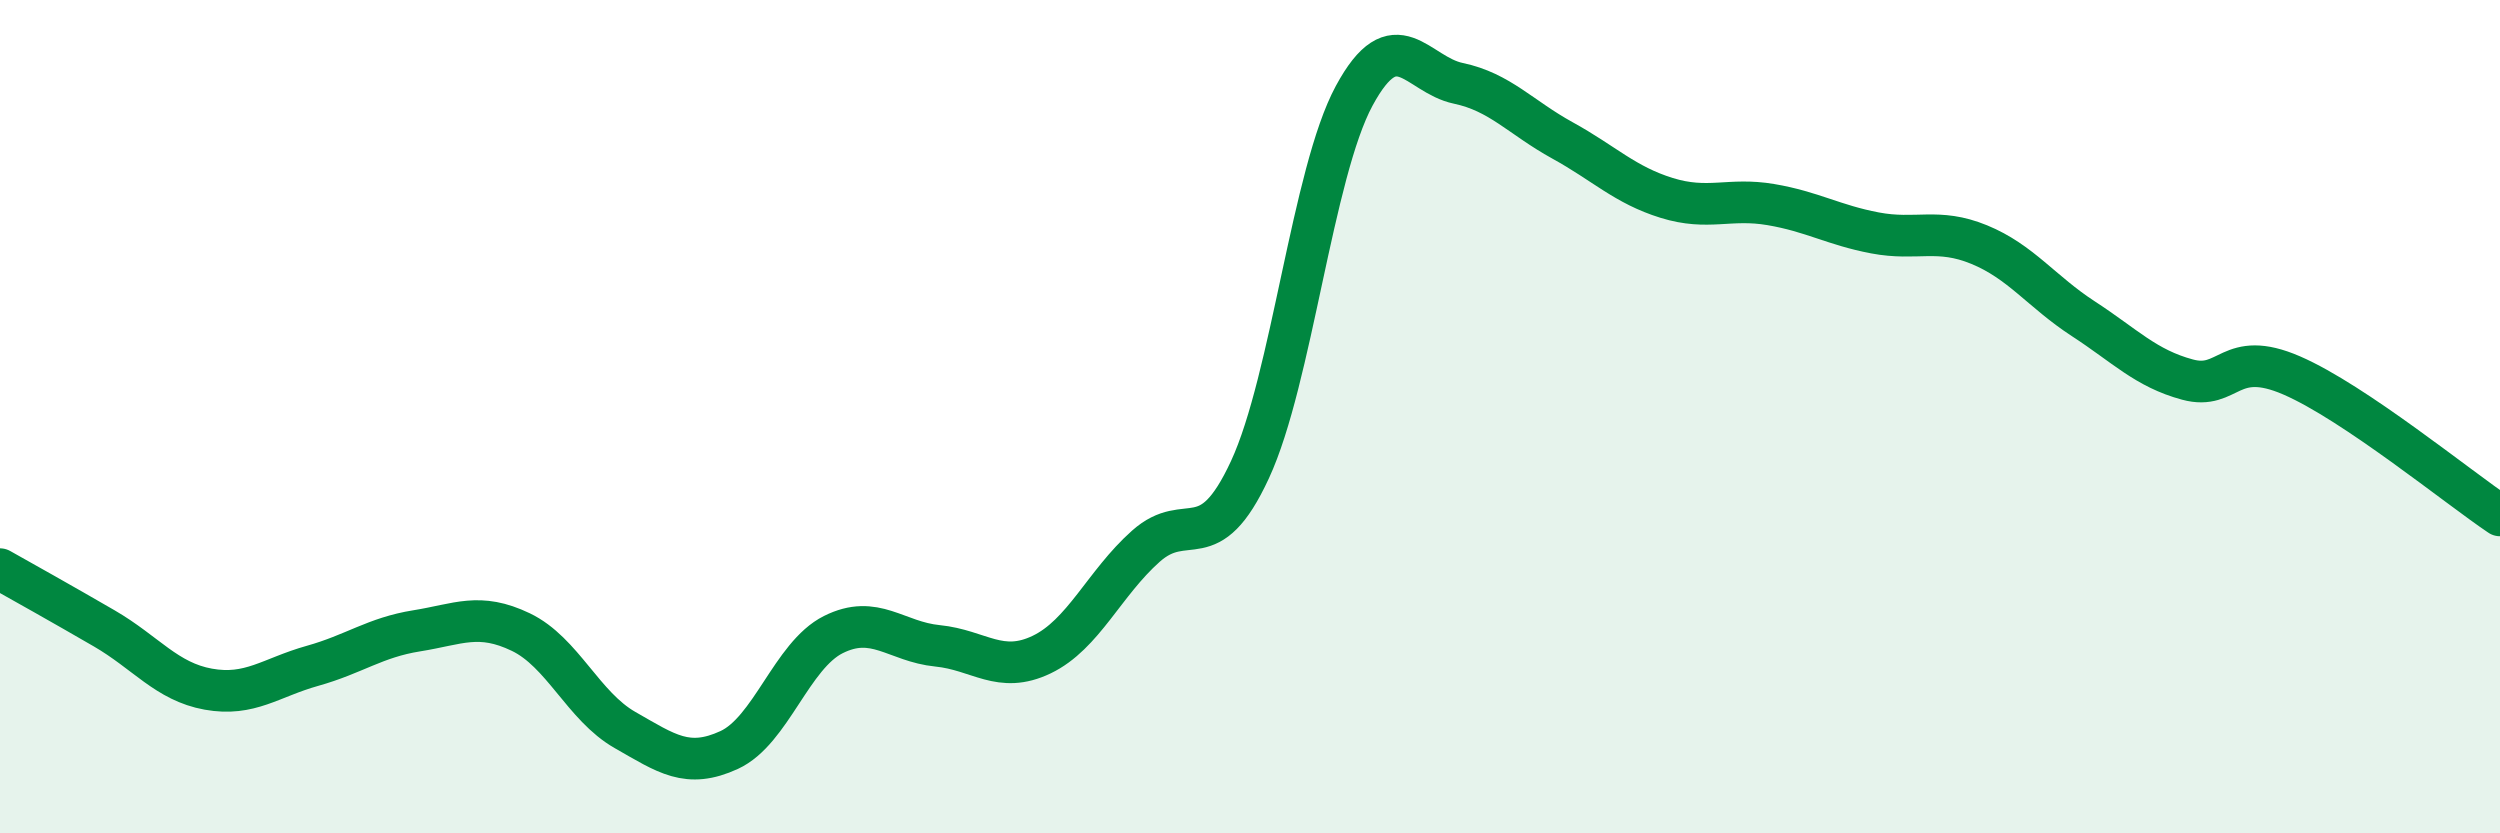
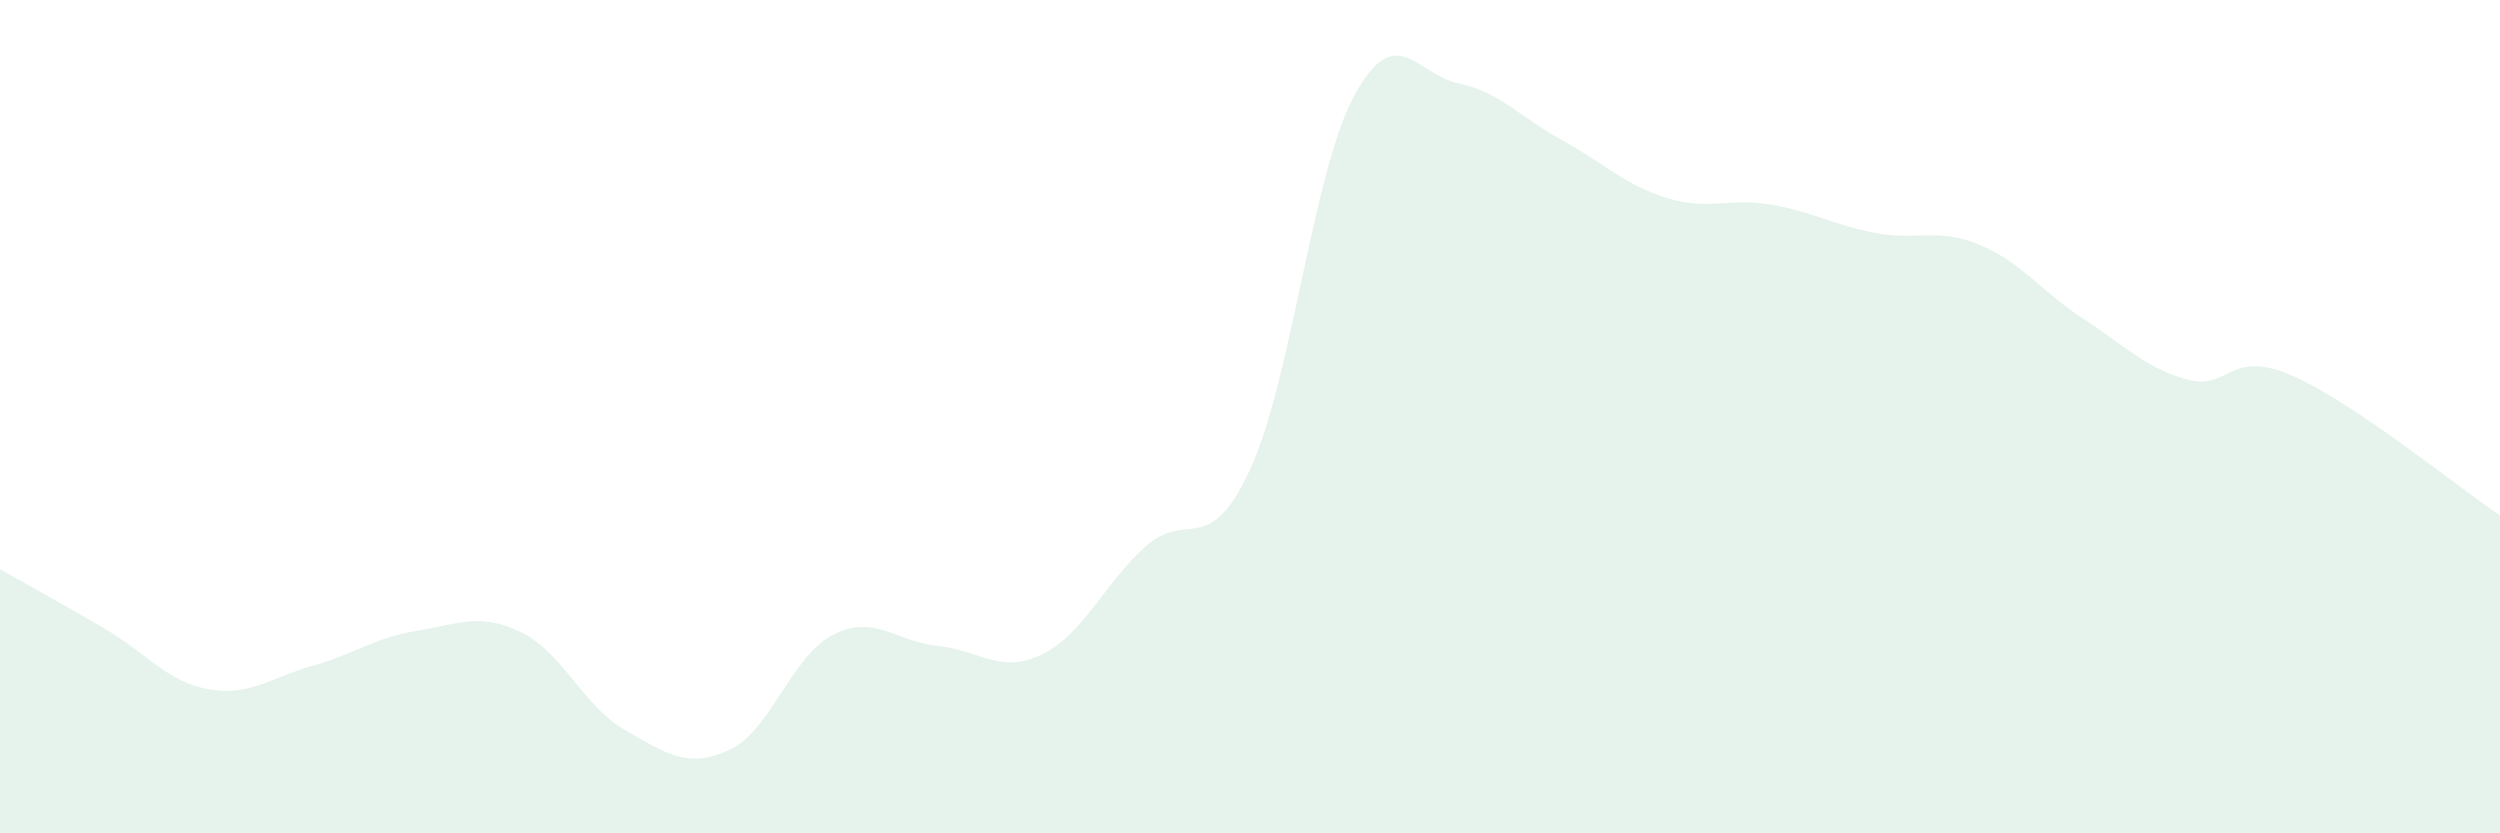
<svg xmlns="http://www.w3.org/2000/svg" width="60" height="20" viewBox="0 0 60 20">
  <path d="M 0,13.66 C 0.5,13.94 1.5,14.5 2.5,15.08 C 3.5,15.66 4,16.36 5,16.54 C 6,16.72 6.5,16.26 7.5,15.98 C 8.5,15.7 9,15.3 10,15.14 C 11,14.98 11.5,14.69 12.5,15.17 C 13.5,15.65 14,16.95 15,17.52 C 16,18.09 16.5,18.46 17.5,18 C 18.5,17.54 19,15.73 20,15.23 C 21,14.73 21.5,15.4 22.5,15.5 C 23.5,15.6 24,16.19 25,15.71 C 26,15.23 26.5,14 27.5,13.11 C 28.5,12.22 29,13.43 30,11.27 C 31,9.11 31.5,4.15 32.5,2.3 C 33.5,0.45 34,1.79 35,2 C 36,2.21 36.5,2.82 37.5,3.37 C 38.5,3.92 39,4.44 40,4.75 C 41,5.06 41.5,4.74 42.5,4.91 C 43.5,5.08 44,5.4 45,5.59 C 46,5.78 46.5,5.46 47.5,5.87 C 48.5,6.28 49,7 50,7.65 C 51,8.3 51.5,8.84 52.5,9.11 C 53.5,9.38 53.5,8.36 55,9.01 C 56.5,9.66 59,11.7 60,12.37L60 20L0 20Z" fill="#008740" opacity="0.1" stroke-linecap="round" stroke-linejoin="round" />
-   <path d="M 0,13.66 C 0.5,13.94 1.5,14.5 2.5,15.08 C 3.5,15.66 4,16.36 5,16.54 C 6,16.72 6.5,16.26 7.5,15.98 C 8.5,15.7 9,15.3 10,15.14 C 11,14.98 11.5,14.69 12.5,15.17 C 13.5,15.65 14,16.95 15,17.52 C 16,18.09 16.5,18.46 17.5,18 C 18.5,17.54 19,15.73 20,15.23 C 21,14.73 21.5,15.4 22.5,15.5 C 23.5,15.6 24,16.19 25,15.71 C 26,15.23 26.5,14 27.5,13.11 C 28.5,12.22 29,13.43 30,11.27 C 31,9.11 31.5,4.15 32.5,2.3 C 33.5,0.45 34,1.79 35,2 C 36,2.21 36.5,2.82 37.5,3.37 C 38.5,3.92 39,4.44 40,4.75 C 41,5.06 41.5,4.74 42.5,4.91 C 43.5,5.08 44,5.4 45,5.59 C 46,5.78 46.5,5.46 47.5,5.87 C 48.5,6.28 49,7 50,7.65 C 51,8.3 51.5,8.84 52.5,9.11 C 53.5,9.38 53.5,8.36 55,9.01 C 56.5,9.66 59,11.7 60,12.37" stroke="#008740" stroke-width="1" fill="none" stroke-linecap="round" stroke-linejoin="round" />
</svg>